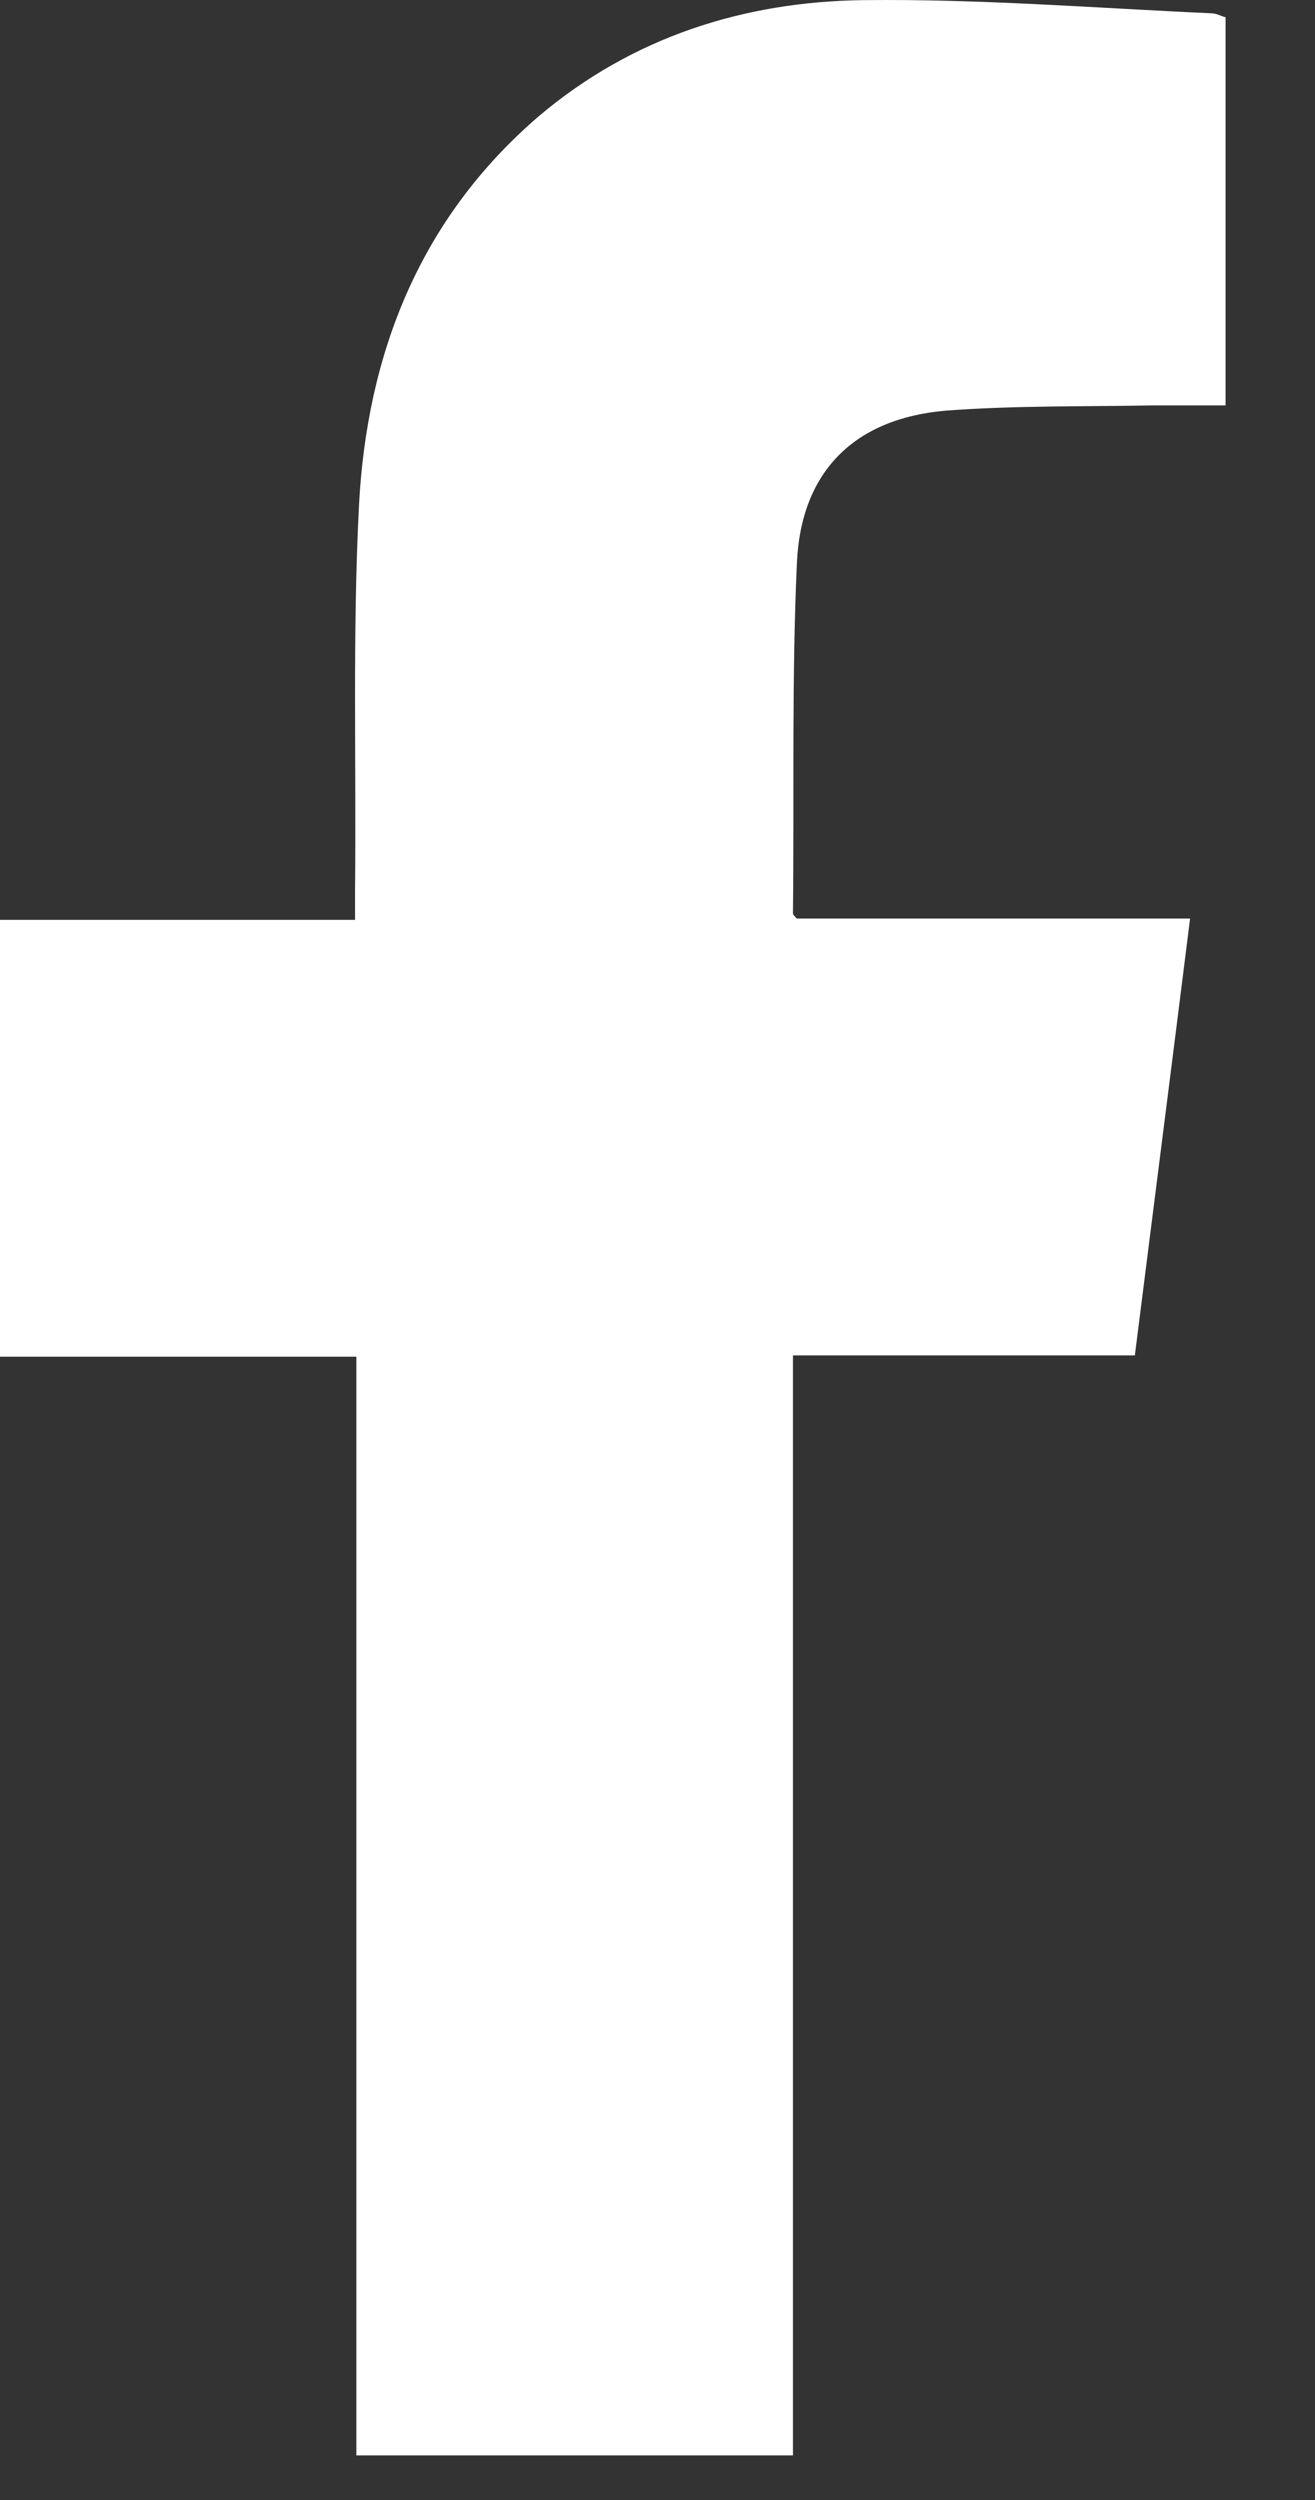
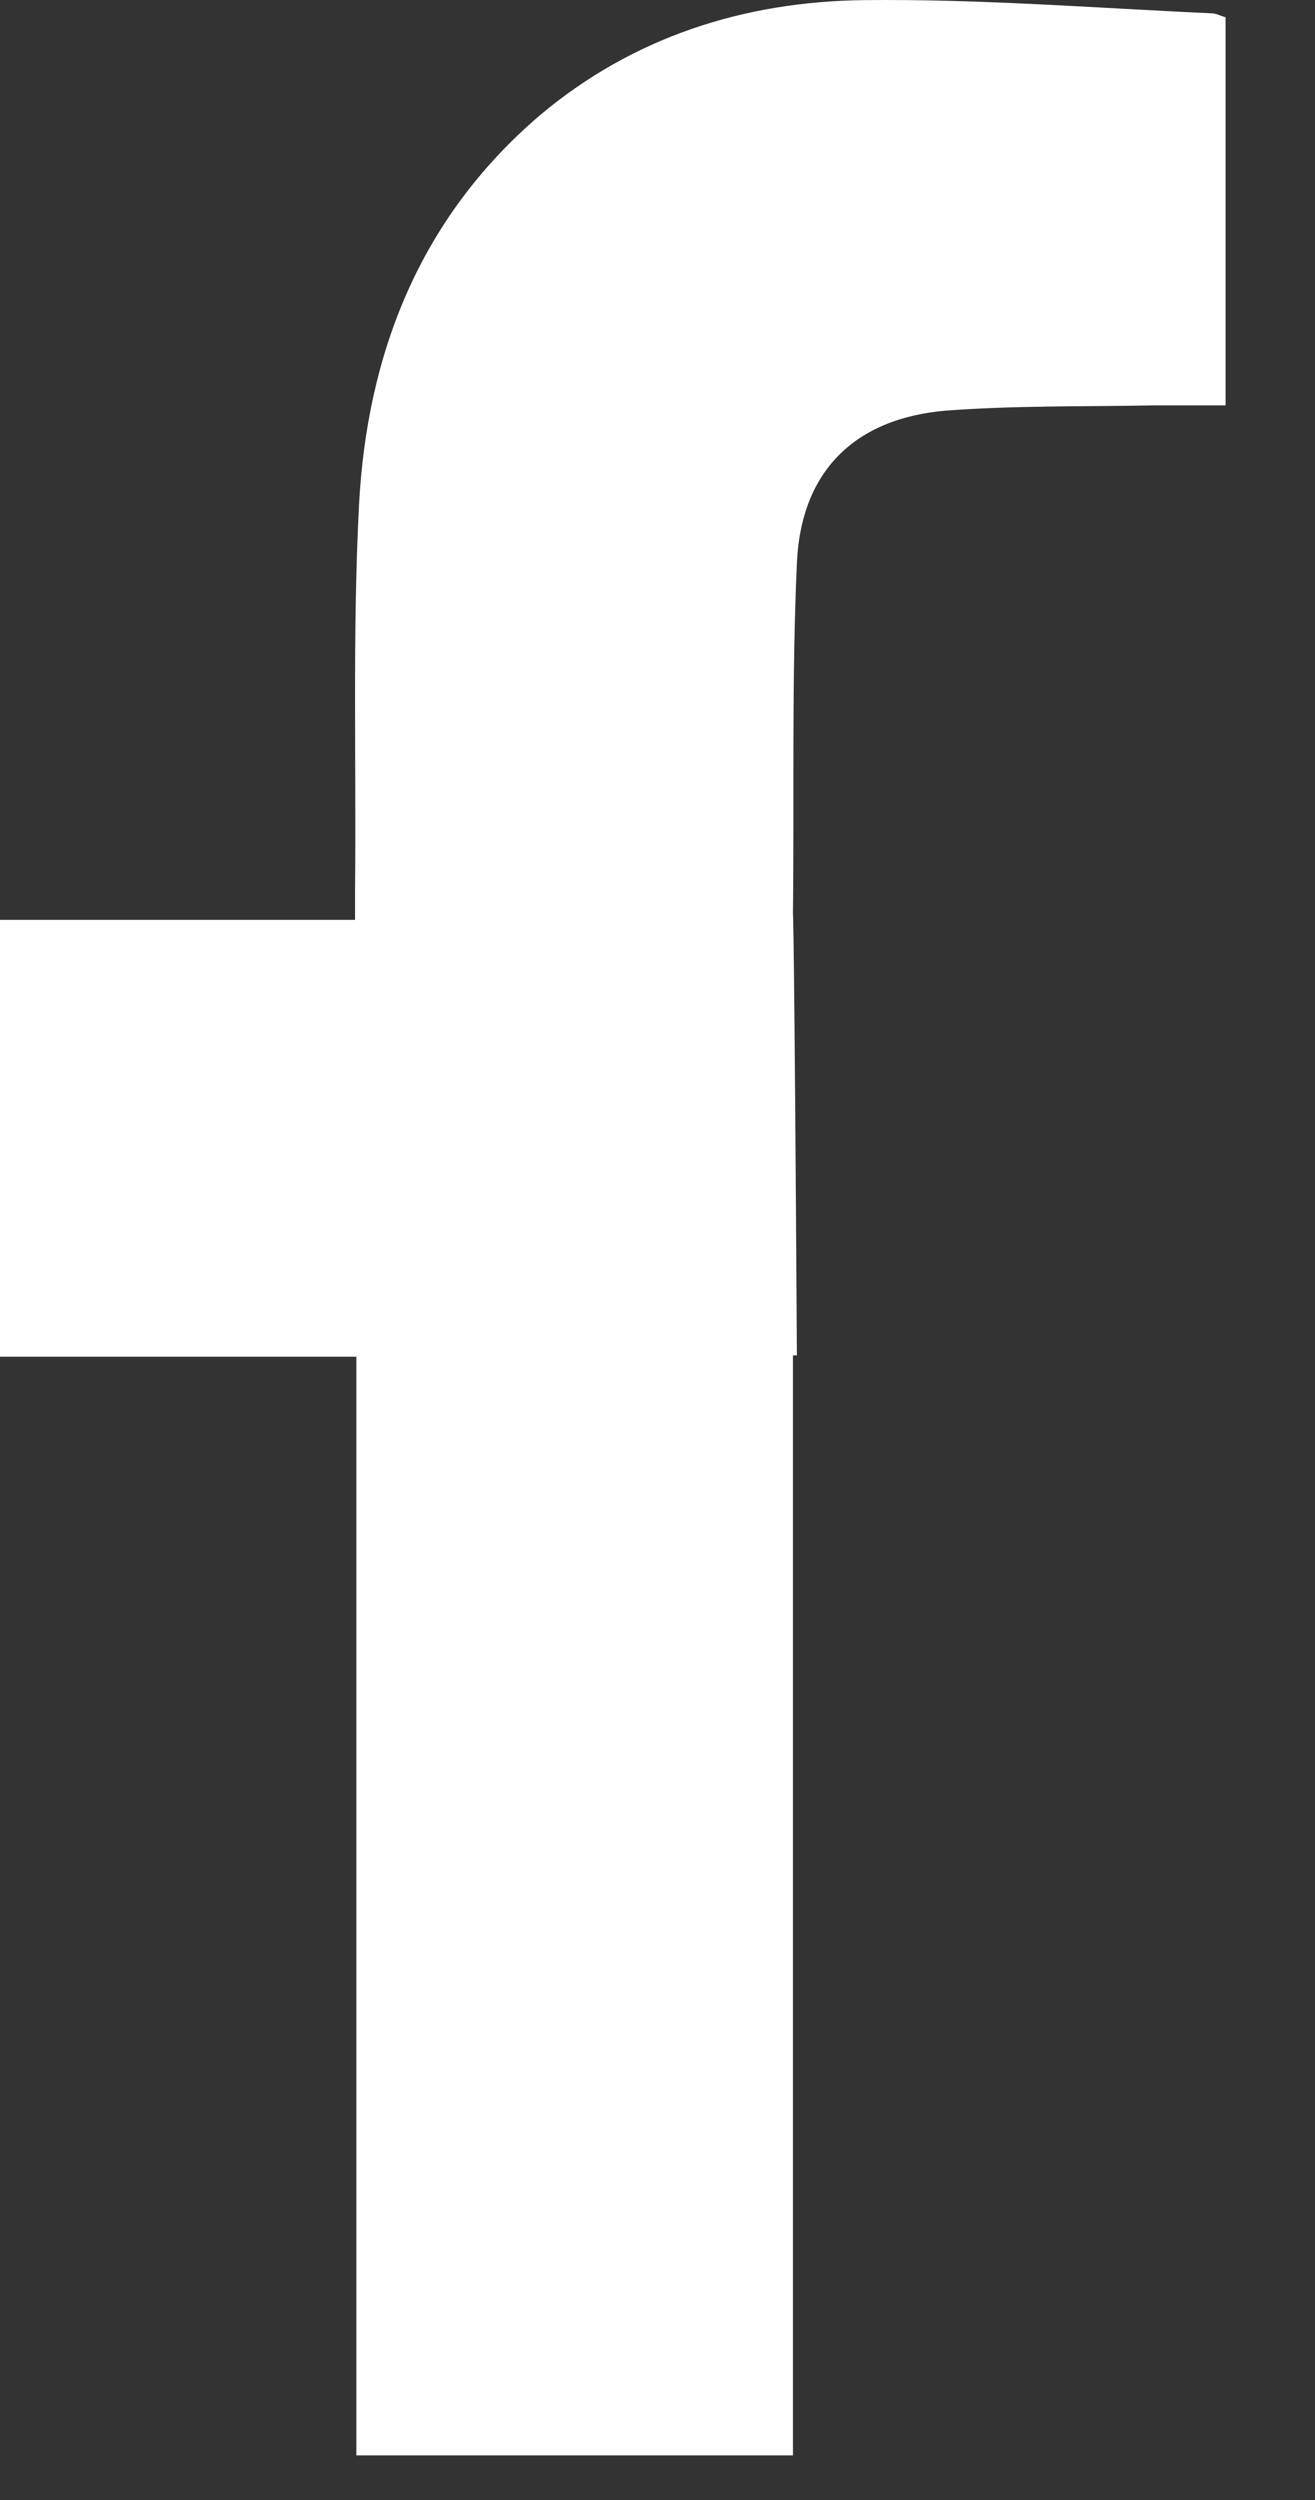
<svg xmlns="http://www.w3.org/2000/svg" width="10" height="19" viewBox="0 0 10 19" fill="none">
  <rect x="0" y="0" width="10" height="19" fill="#333333" stroke="none" />
-   <path d="M2.71 18.661H6.03V10.301H8.63C8.77 9.191 8.91 8.101 9.05 6.981H6.06C6.04 6.961 6.03 6.951 6.03 6.941C6.04 6.051 6.02 5.161 6.06 4.281C6.09 3.581 6.5 3.181 7.19 3.121C7.72 3.081 8.25 3.091 8.77 3.081C8.96 3.081 9.14 3.081 9.32 3.081V0.131C9.28 0.121 9.25 0.101 9.21 0.101C8.33 0.061 7.45 -0.009 6.57 0.001C5.66 0.011 4.81 0.281 4.1 0.881C3.19 1.661 2.79 2.691 2.73 3.841C2.68 4.811 2.71 5.791 2.7 6.761C2.7 6.831 2.7 6.901 2.7 6.991H0V10.311H2.71V18.661Z" fill="white" />
+   <path d="M2.71 18.661H6.03V10.301H8.63H6.06C6.04 6.961 6.03 6.951 6.03 6.941C6.04 6.051 6.02 5.161 6.06 4.281C6.09 3.581 6.5 3.181 7.19 3.121C7.72 3.081 8.25 3.091 8.77 3.081C8.96 3.081 9.14 3.081 9.32 3.081V0.131C9.28 0.121 9.25 0.101 9.21 0.101C8.33 0.061 7.45 -0.009 6.57 0.001C5.66 0.011 4.81 0.281 4.1 0.881C3.19 1.661 2.79 2.691 2.73 3.841C2.68 4.811 2.71 5.791 2.7 6.761C2.7 6.831 2.7 6.901 2.7 6.991H0V10.311H2.71V18.661Z" fill="white" />
</svg>